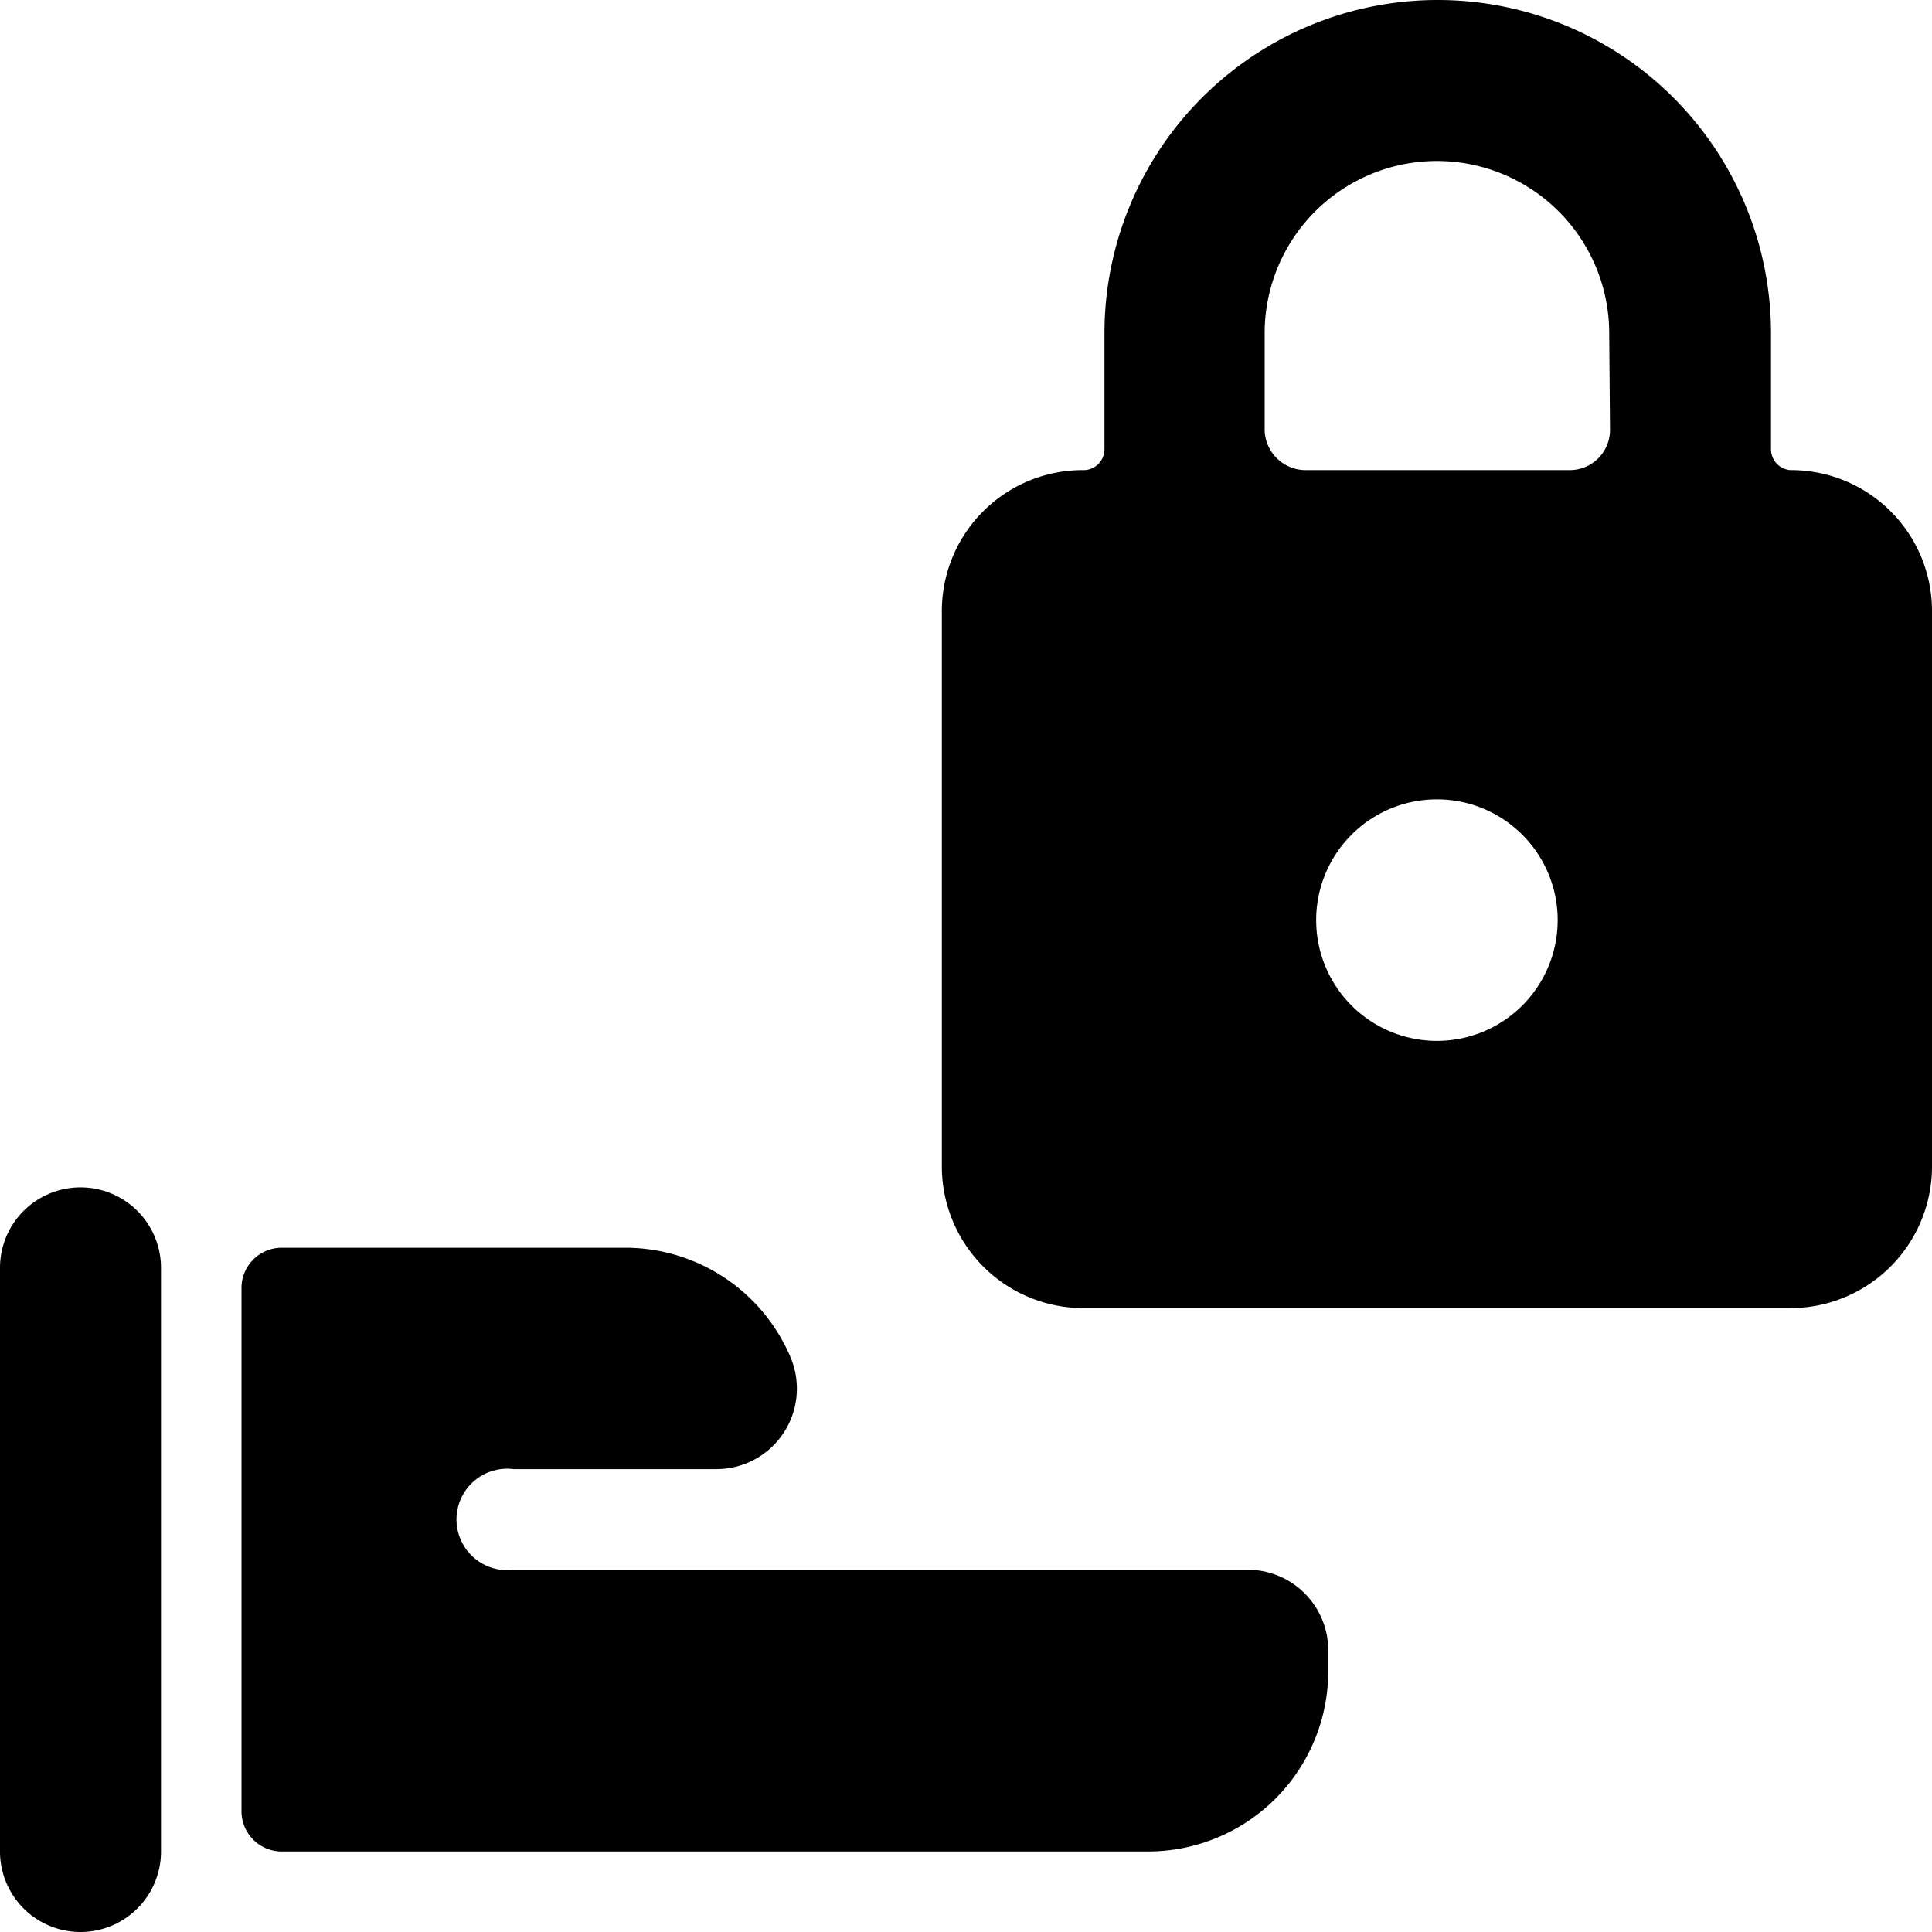
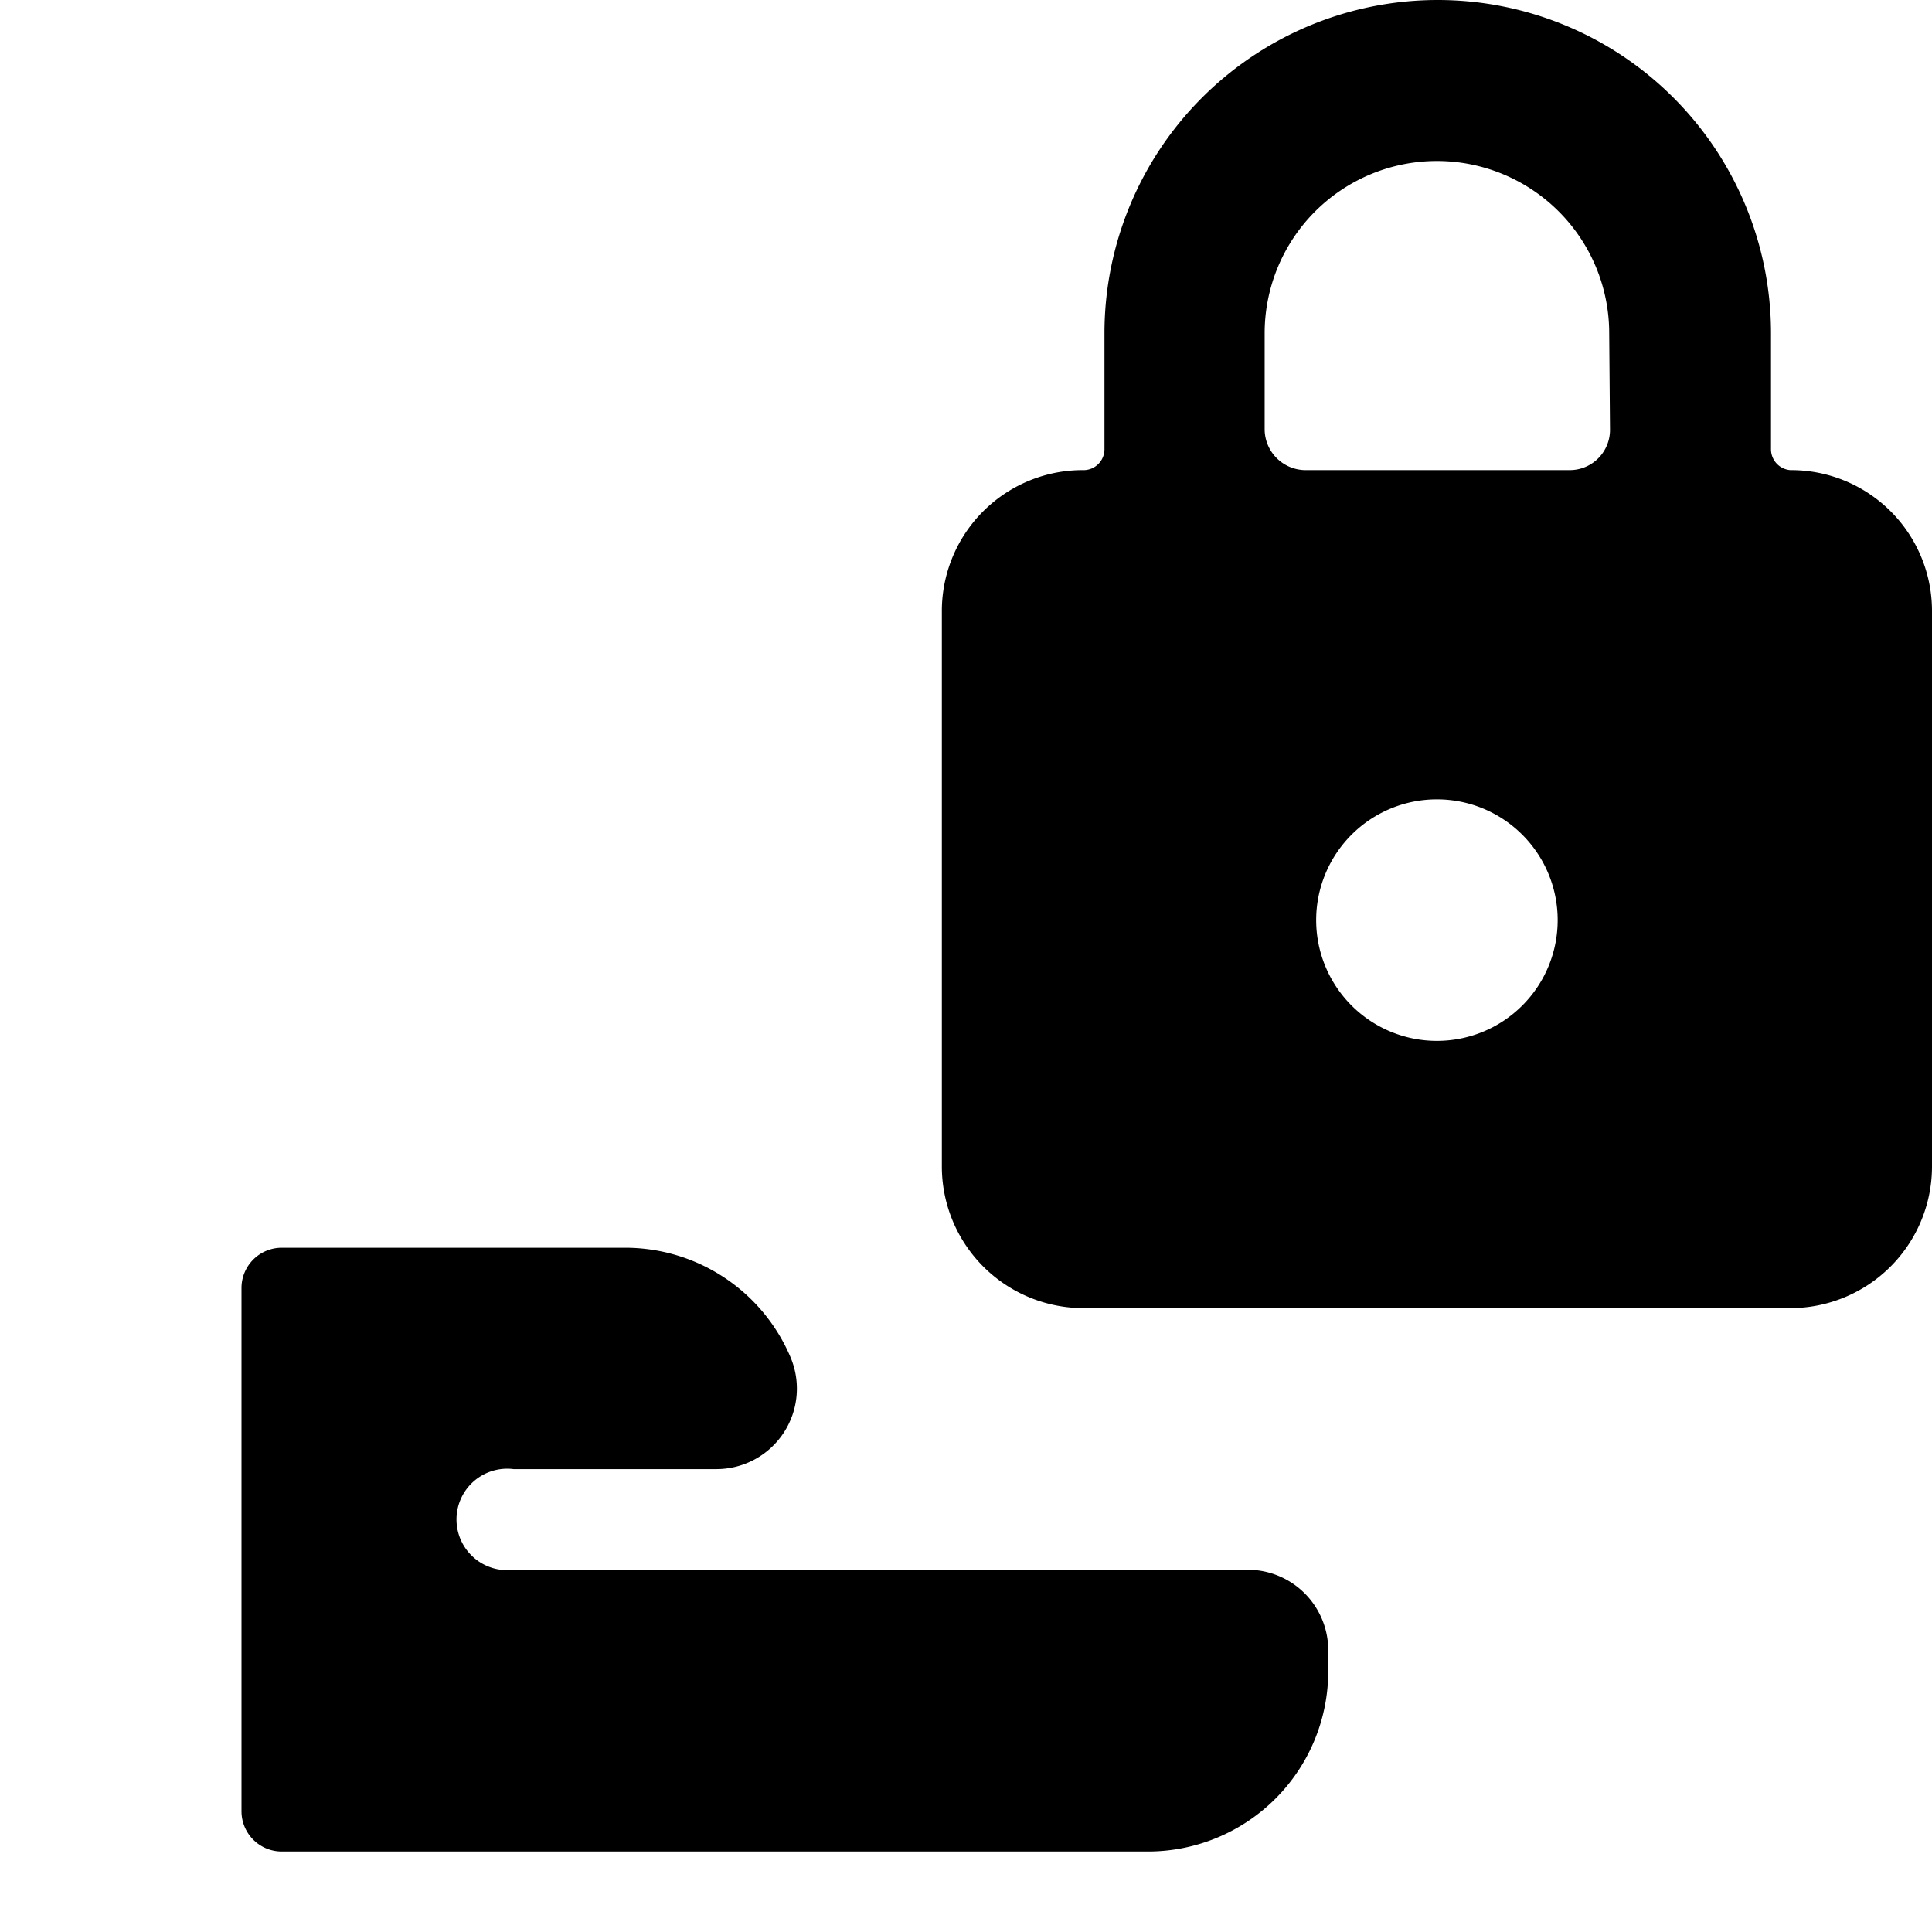
<svg xmlns="http://www.w3.org/2000/svg" viewBox="0 0 24 24">
  <g>
    <path d="M15.5 19.5H6.38a0.63 0.63 0 1 1 0 -1.25H8.9a1 1 0 0 0 0.92 -1.39 2.23 2.23 0 0 0 -2.06 -1.36H3.5a0.5 0.5 0 0 0 -0.5 0.5v6.5a0.5 0.5 0 0 0 0.5 0.5h10.76a2.24 2.24 0 0 0 2.24 -2.24v-0.26a1 1 0 0 0 -1 -1Z" fill="#000000" stroke-width="1" />
-     <path d="M1 14.75a1 1 0 0 0 -1 1V23a1 1 0 0 0 2 0v-7.25a1 1 0 0 0 -1 -1Z" fill="#000000" stroke-width="1" />
    <path d="M22.24 5.84a0.26 0.26 0 0 1 -0.24 -0.26V4.14a4.14 4.14 0 1 0 -8.28 0v1.44a0.26 0.26 0 0 1 -0.25 0.26 1.75 1.75 0 0 0 -1.77 1.75v6.91a1.76 1.76 0 0 0 1.76 1.75h8.78A1.76 1.76 0 0 0 24 14.5V7.59a1.75 1.75 0 0 0 -1.76 -1.75Zm-4.39 7.09a1.5 1.5 0 1 1 1.5 -1.5 1.5 1.5 0 0 1 -1.5 1.5ZM20 5.34a0.5 0.5 0 0 1 -0.5 0.5h-3.29a0.51 0.51 0 0 1 -0.5 -0.5v-1.2a2.14 2.14 0 1 1 4.28 0Z" fill="#000000" stroke-width="1" />
  </g>
</svg>